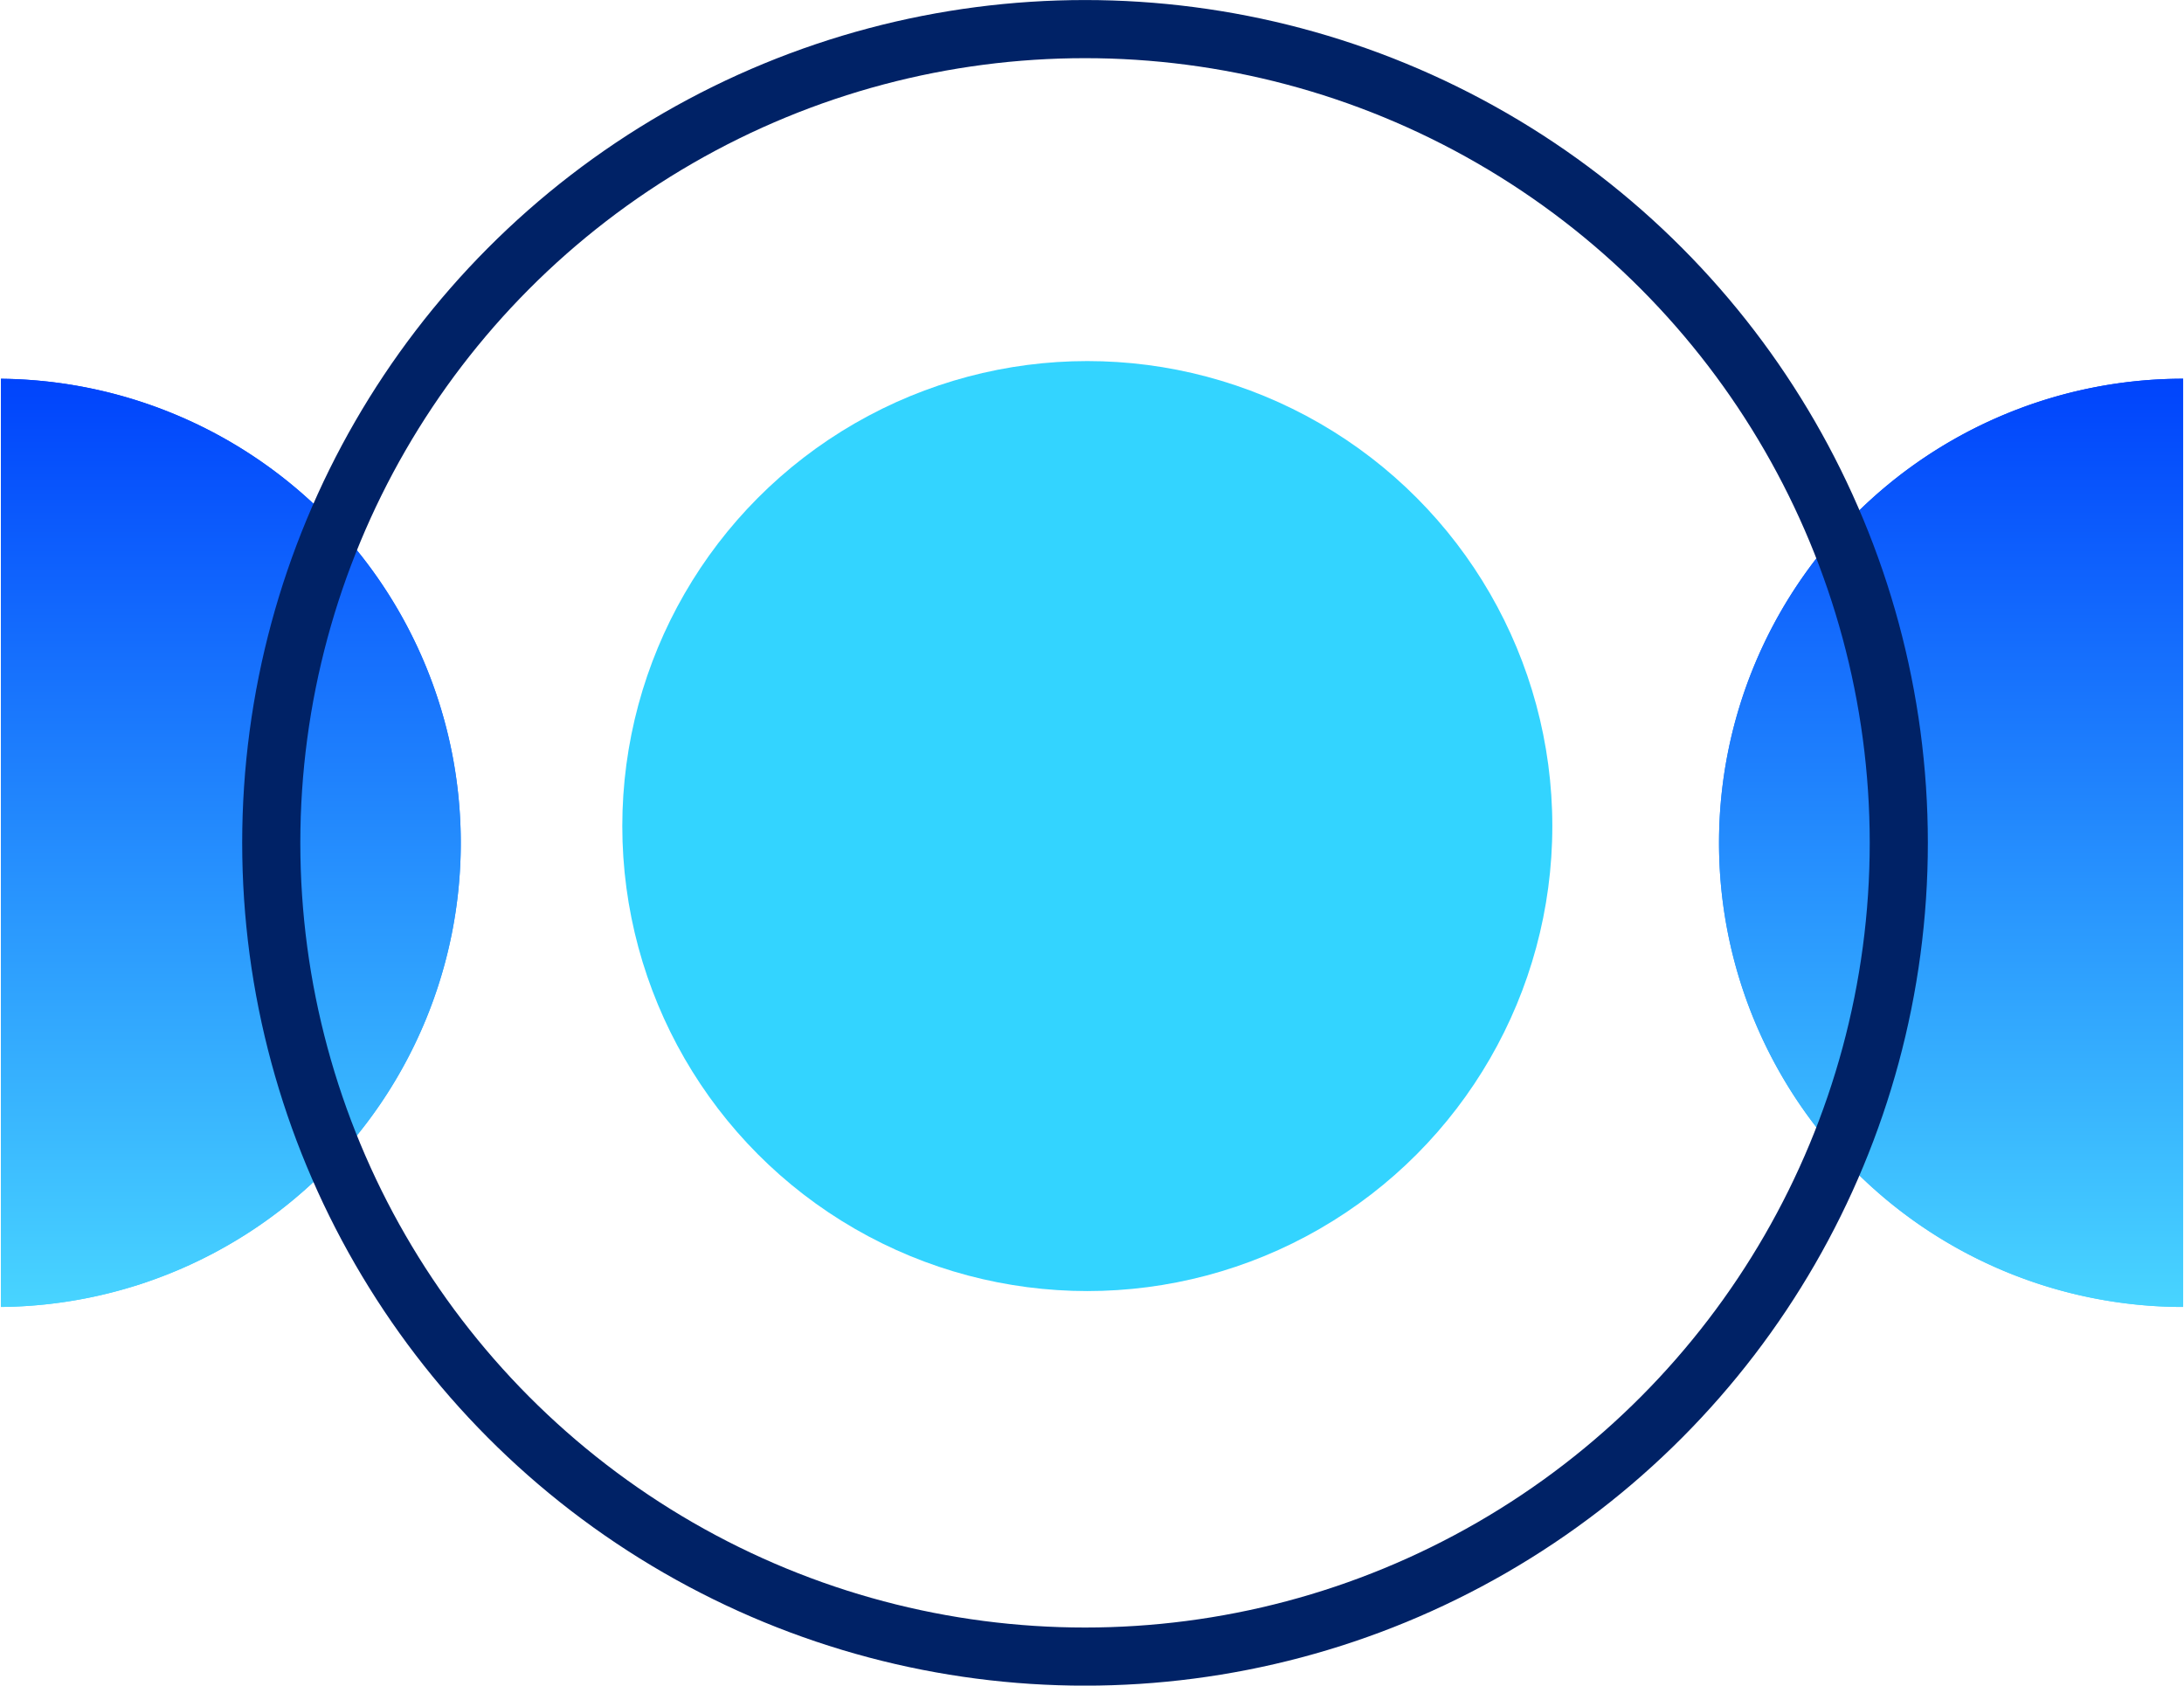
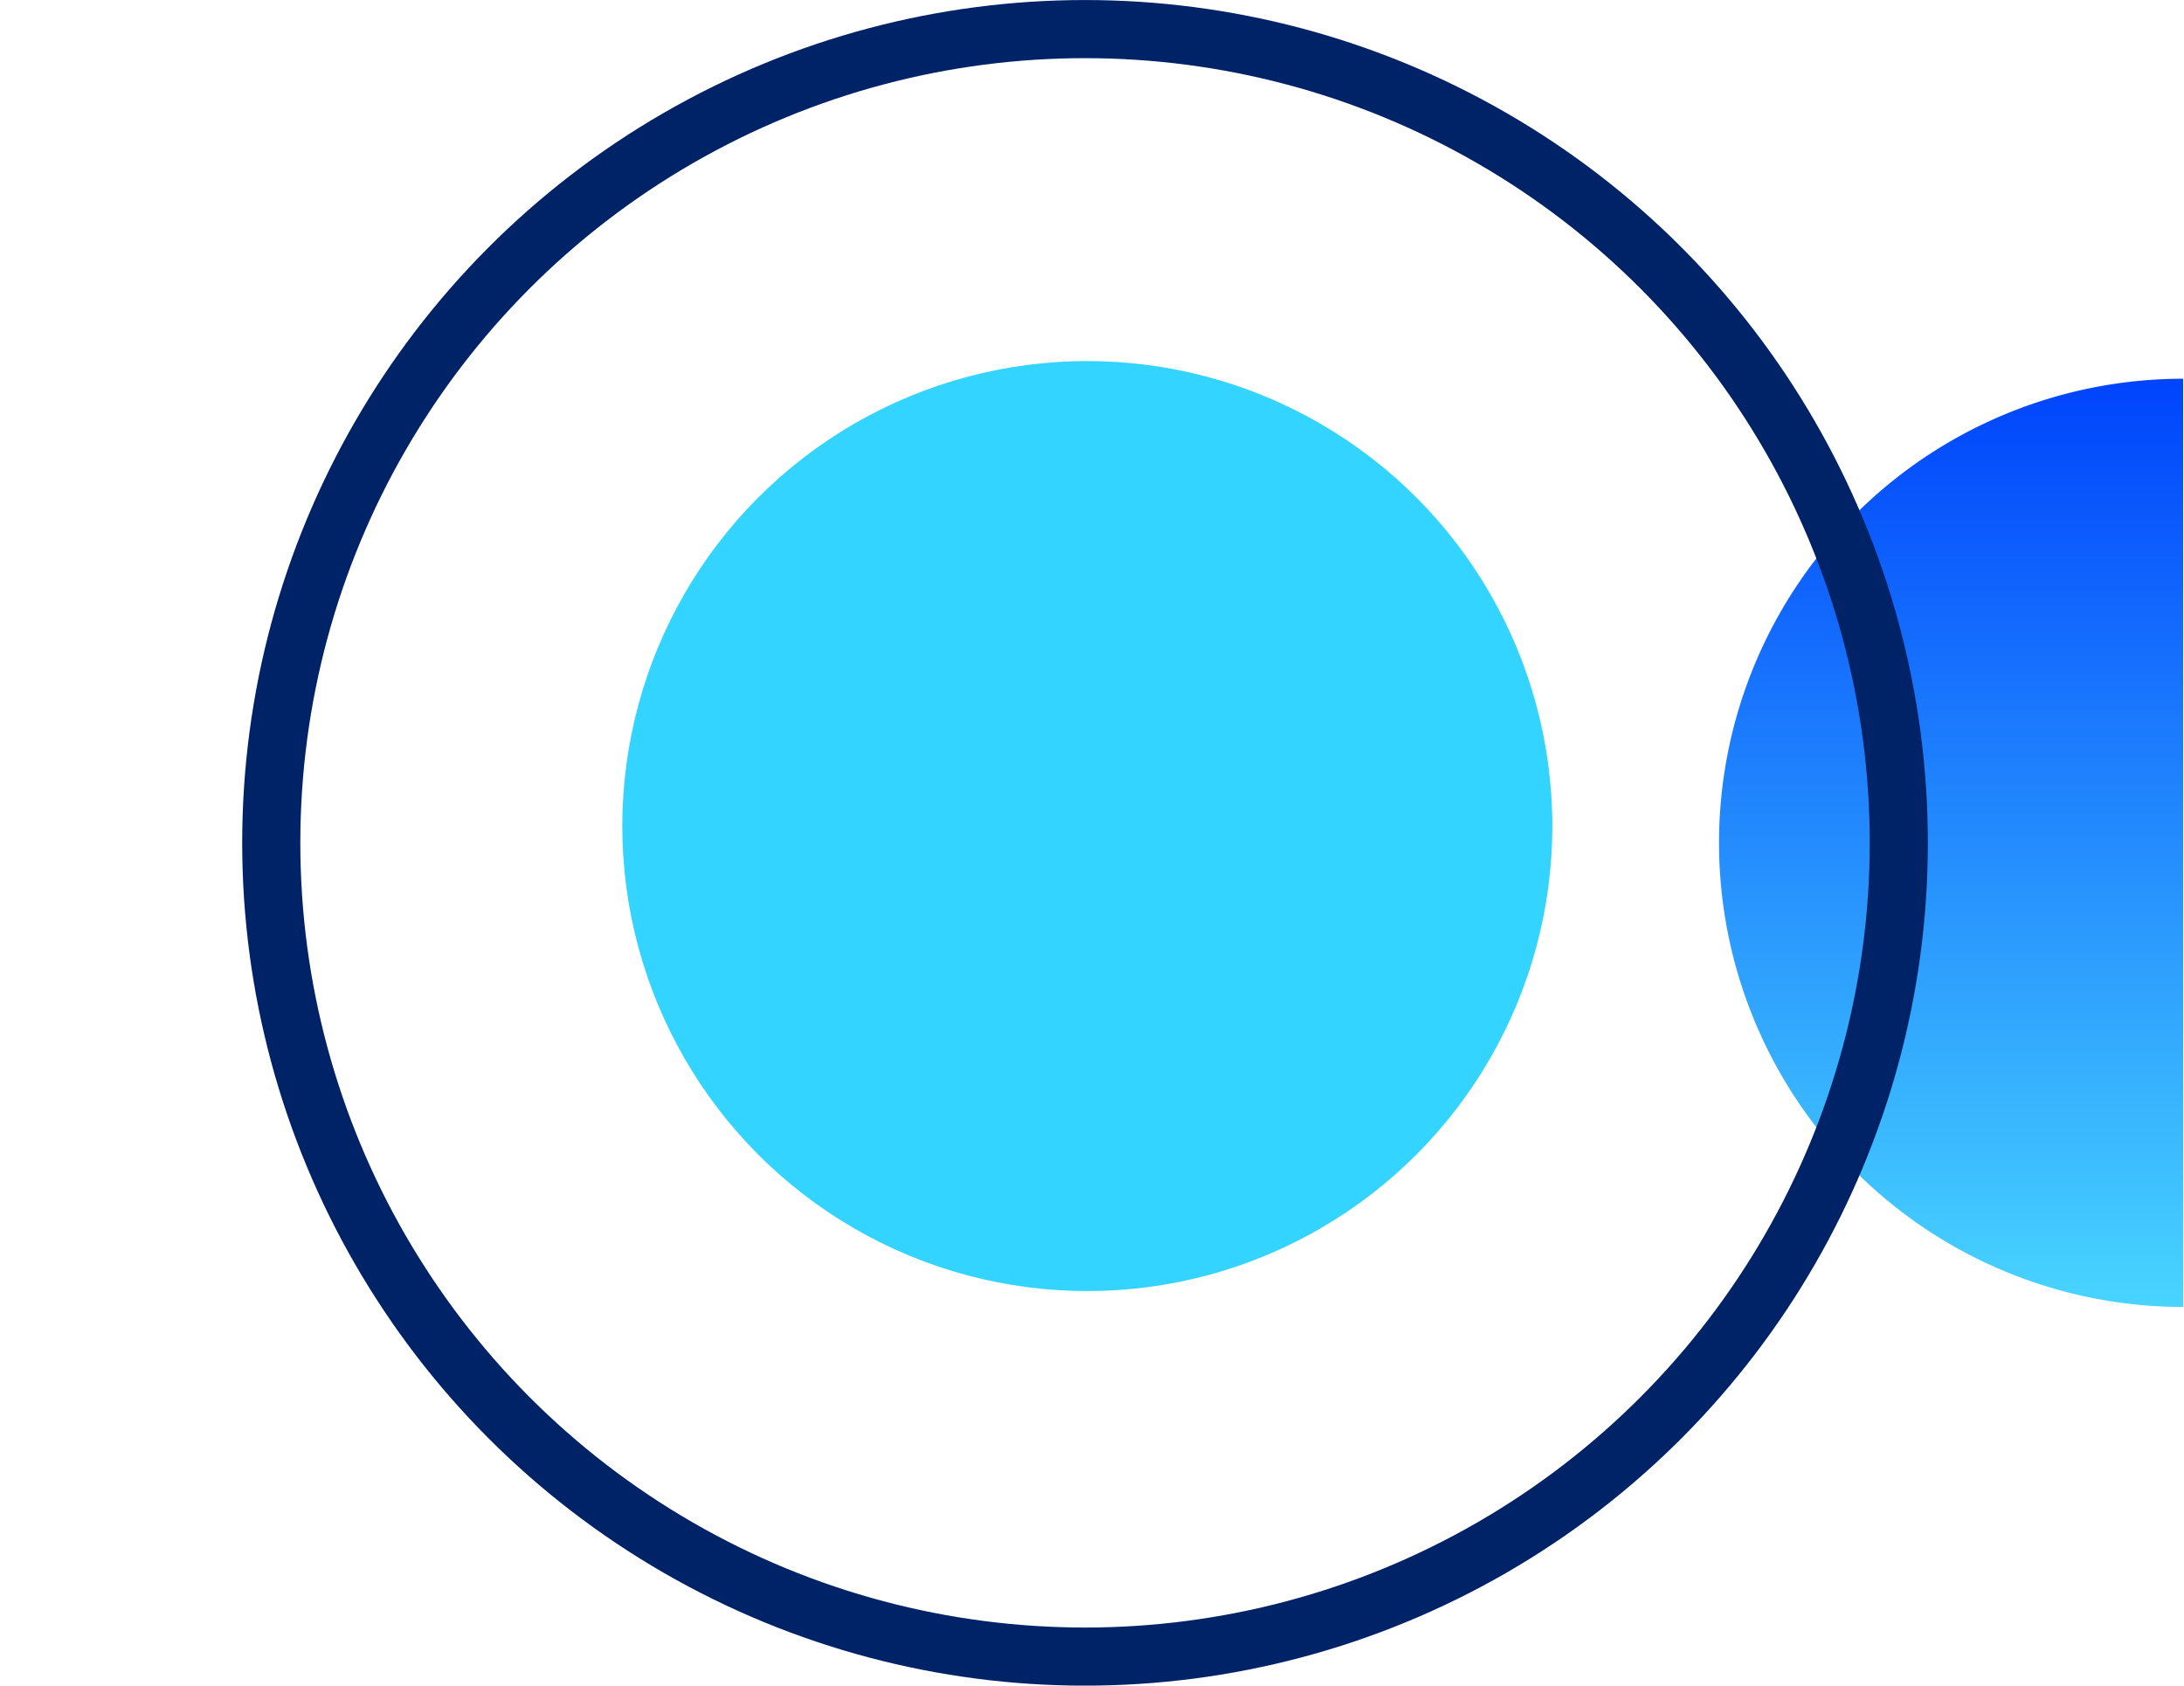
<svg xmlns="http://www.w3.org/2000/svg" width="56.36" height="43.5" viewBox="0 0 56.36 43.5">
  <defs>
    <linearGradient id="a" x1="0.5" x2="0.5" y2="1" gradientUnits="objectBoundingBox">
      <stop offset="0" stop-color="#0044fc" />
      <stop offset="1" stop-color="#48d4ff" />
    </linearGradient>
    <clipPath id="c">
      <rect width="12.023" height="24" fill="url(#a)" />
    </clipPath>
    <clipPath id="f">
      <rect width="12.022" height="23.999" fill="url(#a)" />
    </clipPath>
  </defs>
  <g transform="translate(-0.941 -10.682)">
    <g transform="translate(45.279 20.433)">
      <g transform="translate(0 0)" clip-path="url(#c)">
        <path d="M12.477,24.454A11.977,11.977,0,0,1,12.477.5Z" transform="translate(-0.477 -0.477)" fill="url(#a)" />
-         <path d="M12.477,24.454A11.977,11.977,0,0,1,12.477.5Z" transform="translate(-0.477 -0.477)" fill="url(#a)" />
      </g>
    </g>
    <g transform="translate(0.941 20.434)">
      <g transform="translate(0 0)" clip-path="url(#f)">
-         <path d="M.5,24.453A11.977,11.977,0,0,0,.5.5Z" transform="translate(-0.477 -0.477)" fill="url(#a)" />
-         <path d="M.5,24.453A11.977,11.977,0,0,0,.5.5Z" transform="translate(-0.477 -0.477)" fill="url(#a)" />
+         <path d="M.5,24.453Z" transform="translate(-0.477 -0.477)" fill="url(#a)" />
      </g>
    </g>
    <g transform="translate(1 0)">
      <circle cx="12" cy="12" r="12" transform="translate(16 20)" fill="#33d4ff" />
      <circle cx="21" cy="21" r="21" transform="translate(6.941 11.433)" fill="none" stroke="#026" stroke-linecap="square" stroke-linejoin="bevel" stroke-width="1.5" />
    </g>
  </g>
</svg>